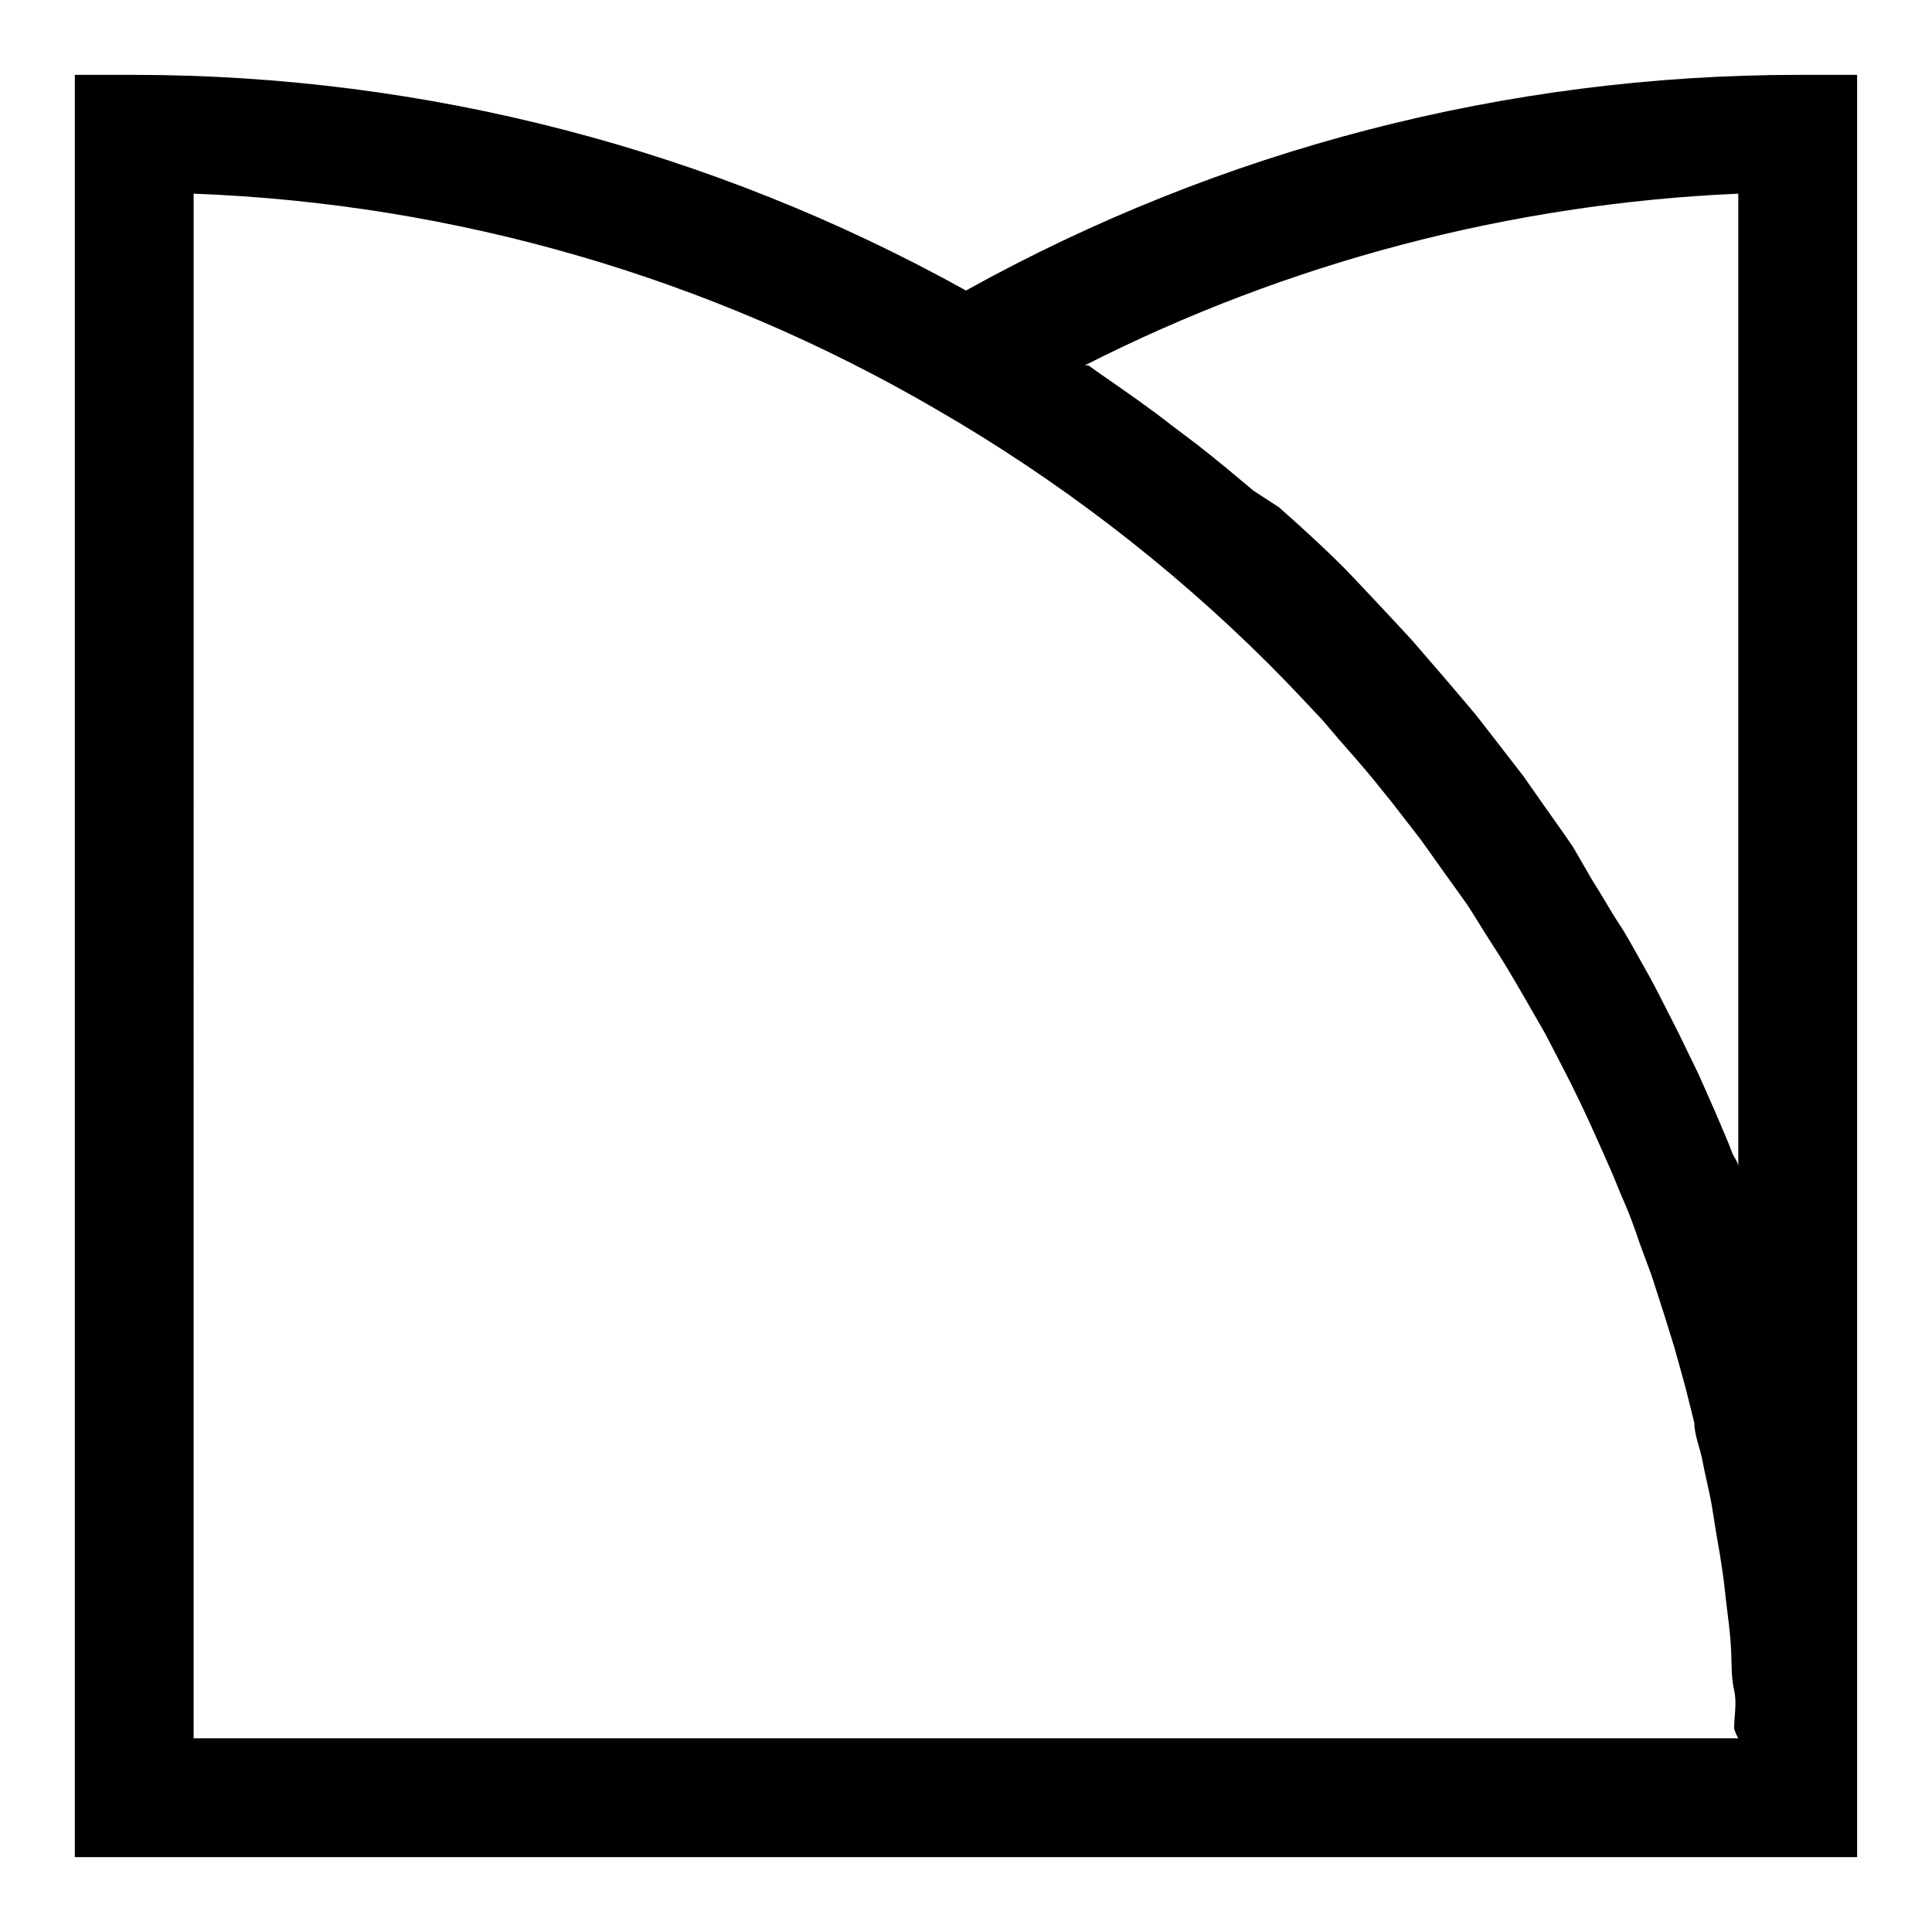
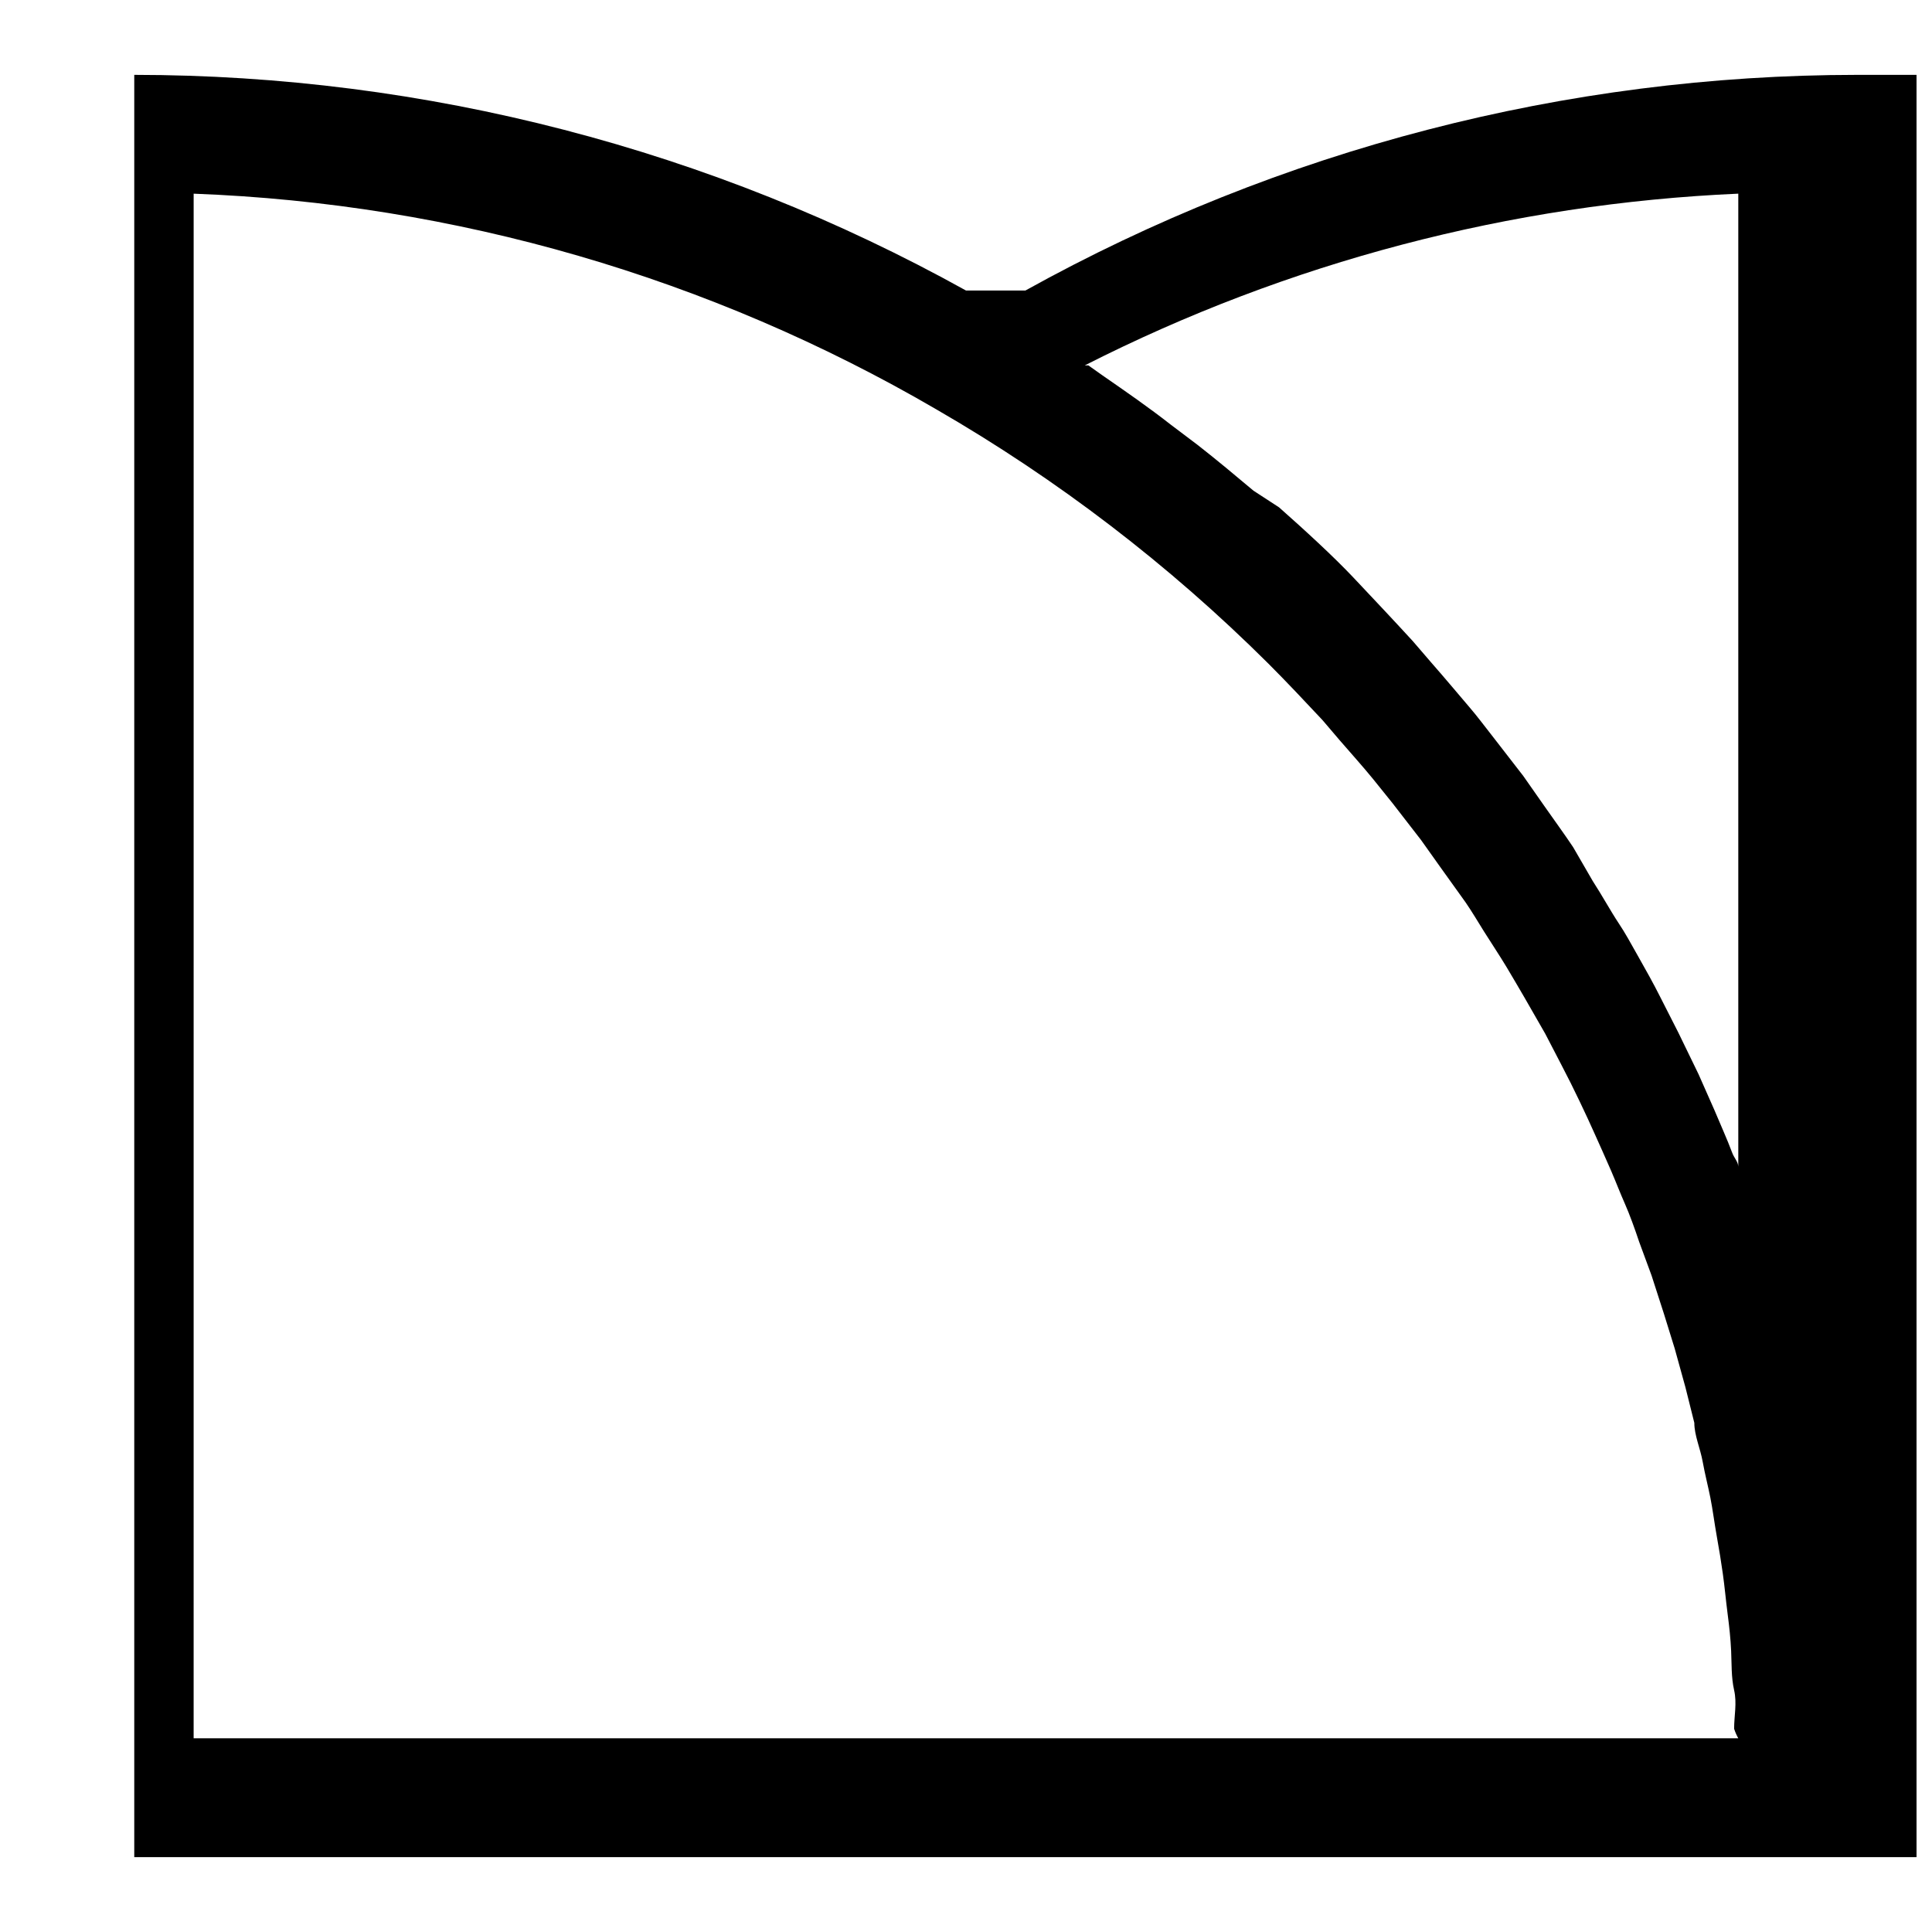
<svg xmlns="http://www.w3.org/2000/svg" fill="#000000" width="800px" height="800px" version="1.1" viewBox="144 144 512 512">
-   <path d="m400 220.99c-67.434-37.449-143.29-57.117-220.42-57.152h-15.746v472.32h472.32v-472.32h-15.746c-77.133 0.035-152.98 19.703-220.41 57.152zm-204.68-25.664c69.301 2.602 136.89 22.23 196.8 57.152 32.133 18.555 61.715 41.207 88.012 67.383 4.879 4.879 9.605 9.918 14.328 14.957l4.566 5.352c2.992 3.465 5.984 6.769 8.816 10.234l5.195 6.453 7.559 9.762 5.039 7.086 6.769 9.445c1.73 2.519 3.305 5.195 4.879 7.715 1.574 2.519 4.094 6.297 5.984 9.445 1.891 3.148 3.148 5.352 4.723 8.031l5.512 9.605 4.25 8.188c1.73 3.305 3.305 6.453 4.879 9.762 1.574 3.305 2.676 5.668 3.938 8.5 1.258 2.832 2.992 6.613 4.41 9.918s2.363 5.824 3.621 8.66c1.258 2.832 2.676 6.769 3.777 10.078l3.305 8.973 3.305 10.234 2.832 9.133 2.832 10.234 2.363 9.445c0 3.305 1.574 6.769 2.203 10.234 0.629 3.465 1.418 6.453 2.047 9.605 0.629 3.148 1.102 6.926 1.73 10.391 0.629 3.465 1.102 6.453 1.574 9.762 0.473 3.305 0.789 6.926 1.258 10.547 0.473 3.621 0.789 6.613 0.945 9.918 0.156 3.305 0 6.926 0.789 10.391 0.789 3.465 0 6.769 0 10.234h0.004c0.281 0.875 0.648 1.719 1.102 2.519h-409.35zm403.05 242.93-4.25-9.605-5.352-11.02-4.723-9.289c-1.891-3.777-3.938-7.398-5.984-11.02-2.047-3.621-3.305-5.984-5.195-8.816-1.891-2.832-4.41-7.398-6.769-11.02l-5.199-8.977c-2.519-3.777-5.195-7.398-7.715-11.02l-5.512-7.871-8.66-11.18c-1.73-2.203-3.621-4.723-5.512-6.926s-6.769-8.031-10.234-11.965l-4.879-5.668c-5.195-5.668-10.547-11.336-15.742-16.848-5.195-5.512-12.91-12.594-19.68-18.578l-6.769-4.41c-4.879-4.094-9.762-8.188-14.801-12.121l-7.086-5.352c-5.824-4.566-11.965-8.816-18.105-13.066l-3.777-2.676h-0.945l0.004-0.004c53.82-27.344 112.87-42.855 173.18-45.504v257.89c0-1.258-1.102-2.363-1.574-3.621-1.418-3.781-3.148-7.559-4.723-11.336z" />
+   <path d="m400 220.99c-67.434-37.449-143.29-57.117-220.42-57.152v472.32h472.32v-472.32h-15.746c-77.133 0.035-152.98 19.703-220.41 57.152zm-204.68-25.664c69.301 2.602 136.89 22.23 196.8 57.152 32.133 18.555 61.715 41.207 88.012 67.383 4.879 4.879 9.605 9.918 14.328 14.957l4.566 5.352c2.992 3.465 5.984 6.769 8.816 10.234l5.195 6.453 7.559 9.762 5.039 7.086 6.769 9.445c1.73 2.519 3.305 5.195 4.879 7.715 1.574 2.519 4.094 6.297 5.984 9.445 1.891 3.148 3.148 5.352 4.723 8.031l5.512 9.605 4.25 8.188c1.73 3.305 3.305 6.453 4.879 9.762 1.574 3.305 2.676 5.668 3.938 8.5 1.258 2.832 2.992 6.613 4.41 9.918s2.363 5.824 3.621 8.66c1.258 2.832 2.676 6.769 3.777 10.078l3.305 8.973 3.305 10.234 2.832 9.133 2.832 10.234 2.363 9.445c0 3.305 1.574 6.769 2.203 10.234 0.629 3.465 1.418 6.453 2.047 9.605 0.629 3.148 1.102 6.926 1.73 10.391 0.629 3.465 1.102 6.453 1.574 9.762 0.473 3.305 0.789 6.926 1.258 10.547 0.473 3.621 0.789 6.613 0.945 9.918 0.156 3.305 0 6.926 0.789 10.391 0.789 3.465 0 6.769 0 10.234h0.004c0.281 0.875 0.648 1.719 1.102 2.519h-409.35zm403.05 242.93-4.25-9.605-5.352-11.02-4.723-9.289c-1.891-3.777-3.938-7.398-5.984-11.02-2.047-3.621-3.305-5.984-5.195-8.816-1.891-2.832-4.41-7.398-6.769-11.02l-5.199-8.977c-2.519-3.777-5.195-7.398-7.715-11.02l-5.512-7.871-8.66-11.18c-1.73-2.203-3.621-4.723-5.512-6.926s-6.769-8.031-10.234-11.965l-4.879-5.668c-5.195-5.668-10.547-11.336-15.742-16.848-5.195-5.512-12.91-12.594-19.68-18.578l-6.769-4.41c-4.879-4.094-9.762-8.188-14.801-12.121l-7.086-5.352c-5.824-4.566-11.965-8.816-18.105-13.066l-3.777-2.676h-0.945l0.004-0.004c53.82-27.344 112.87-42.855 173.18-45.504v257.89c0-1.258-1.102-2.363-1.574-3.621-1.418-3.781-3.148-7.559-4.723-11.336z" />
</svg>